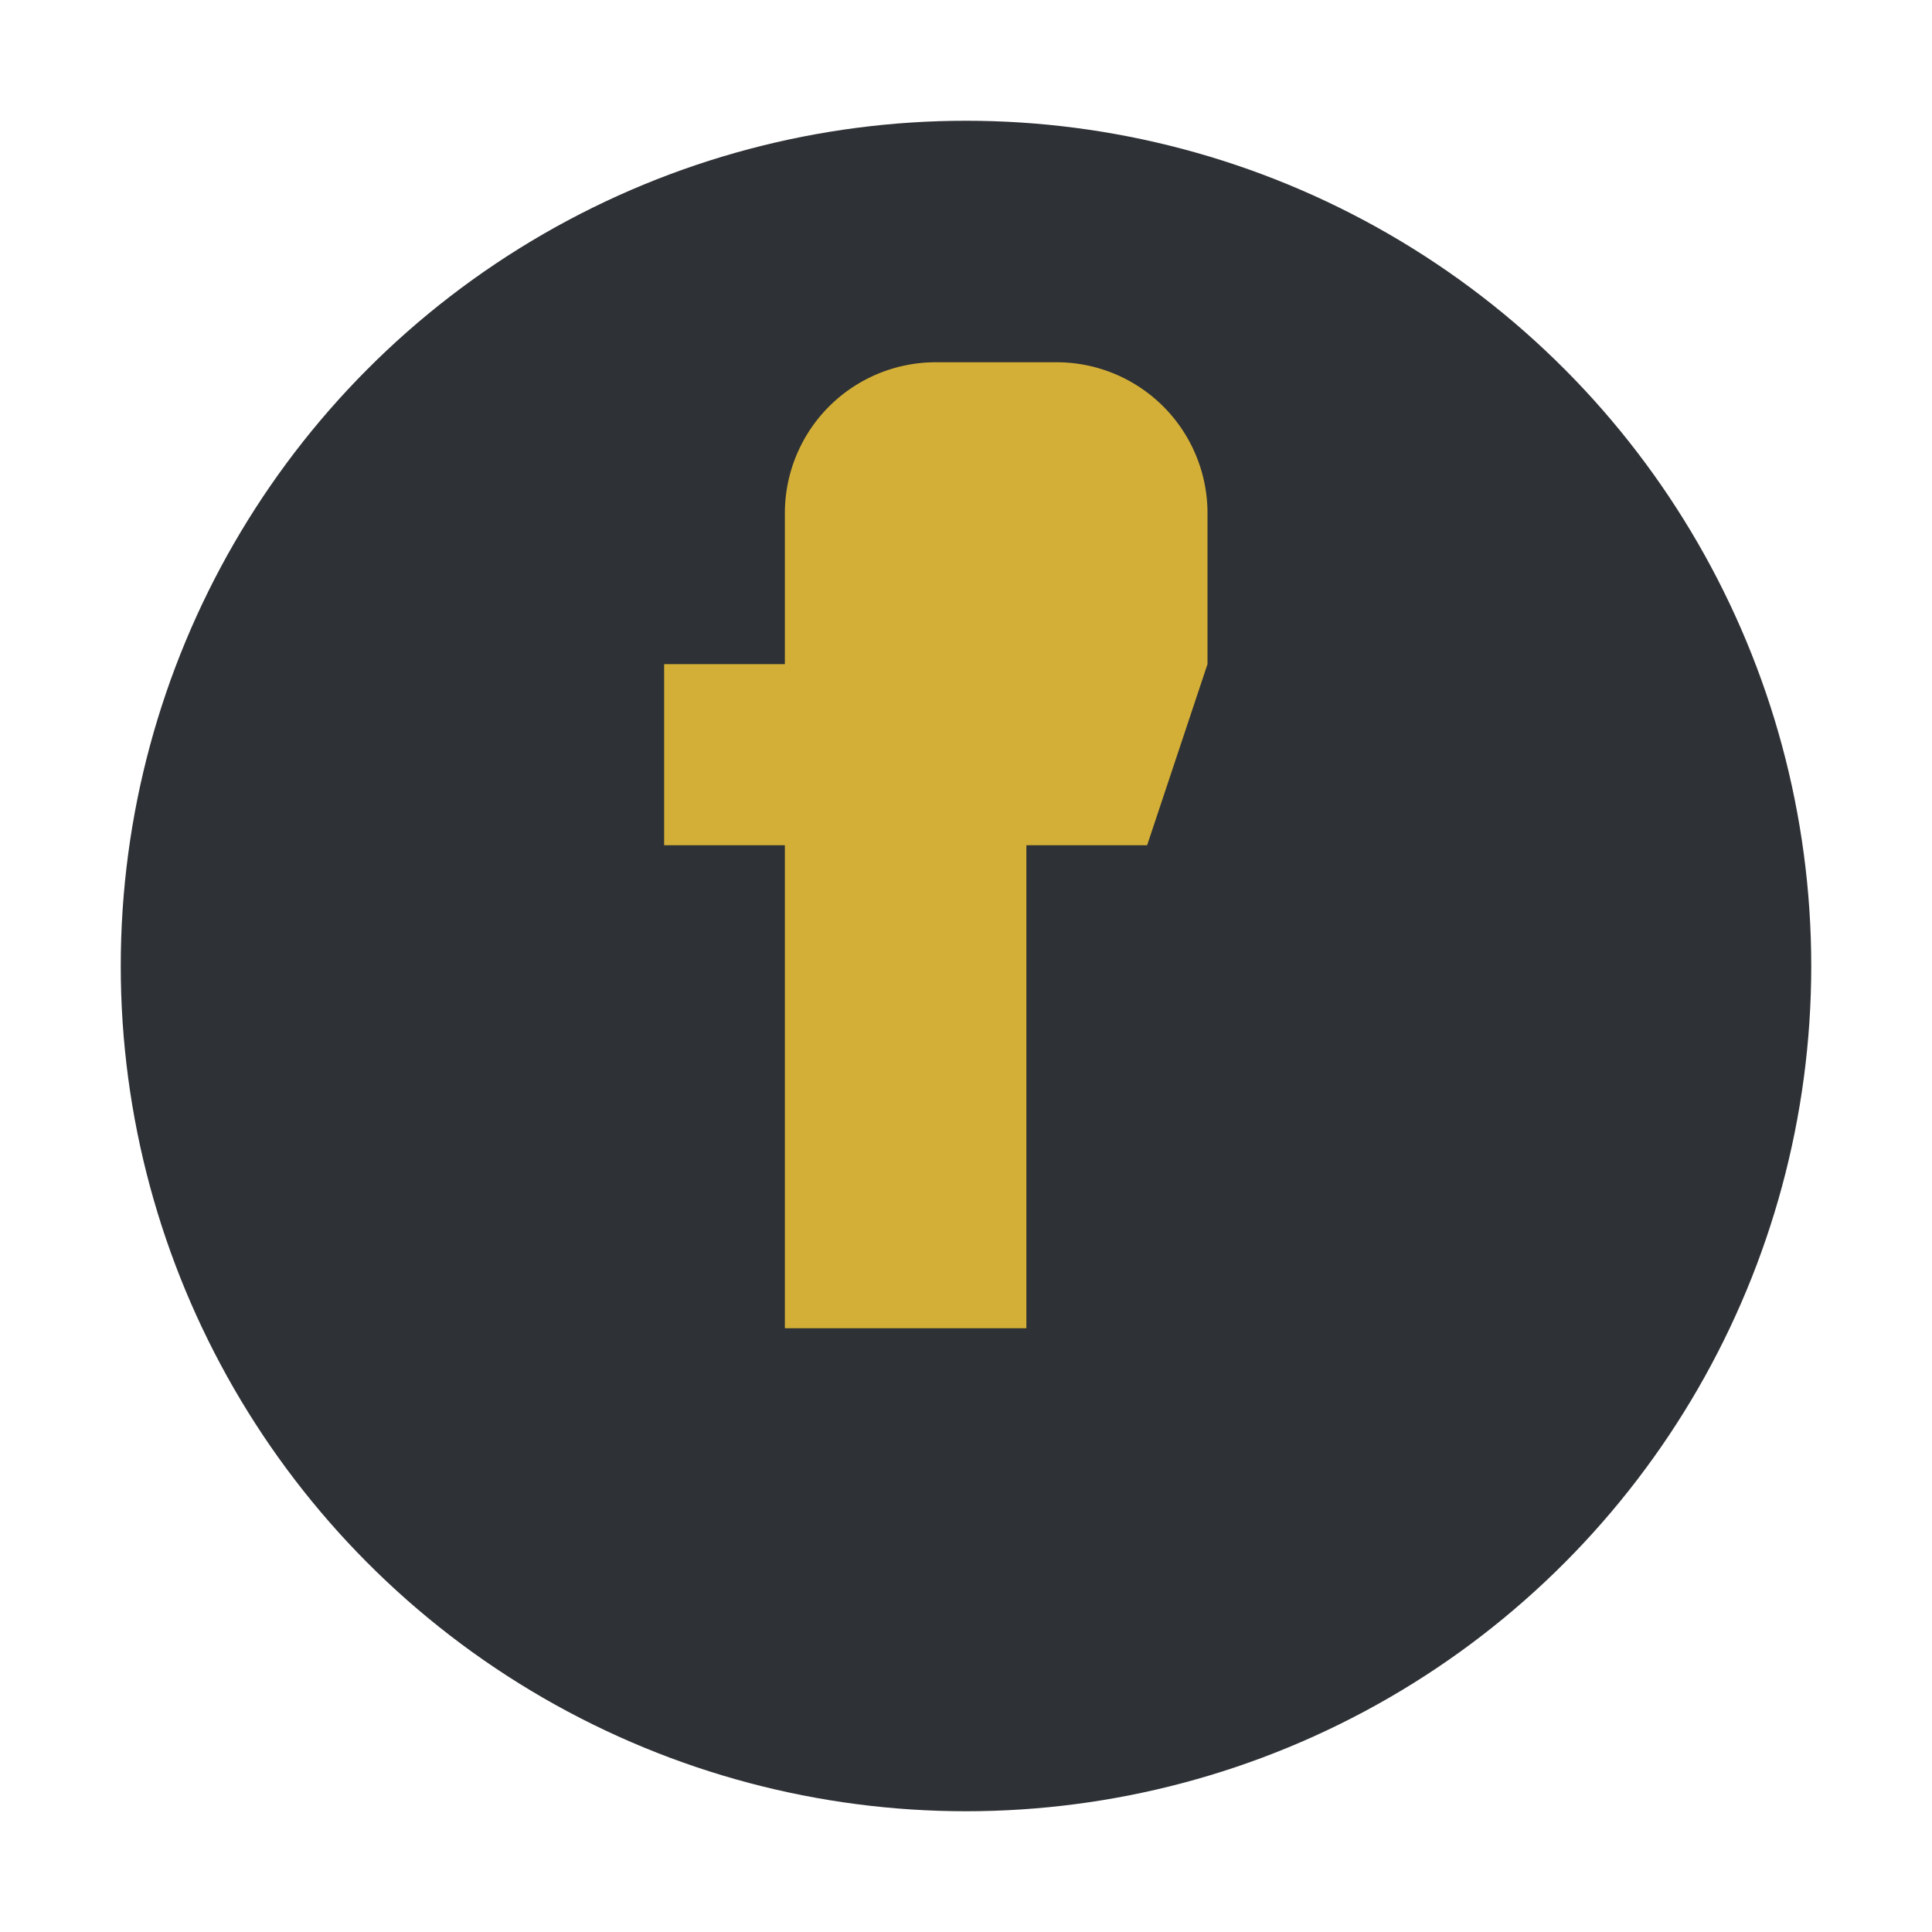
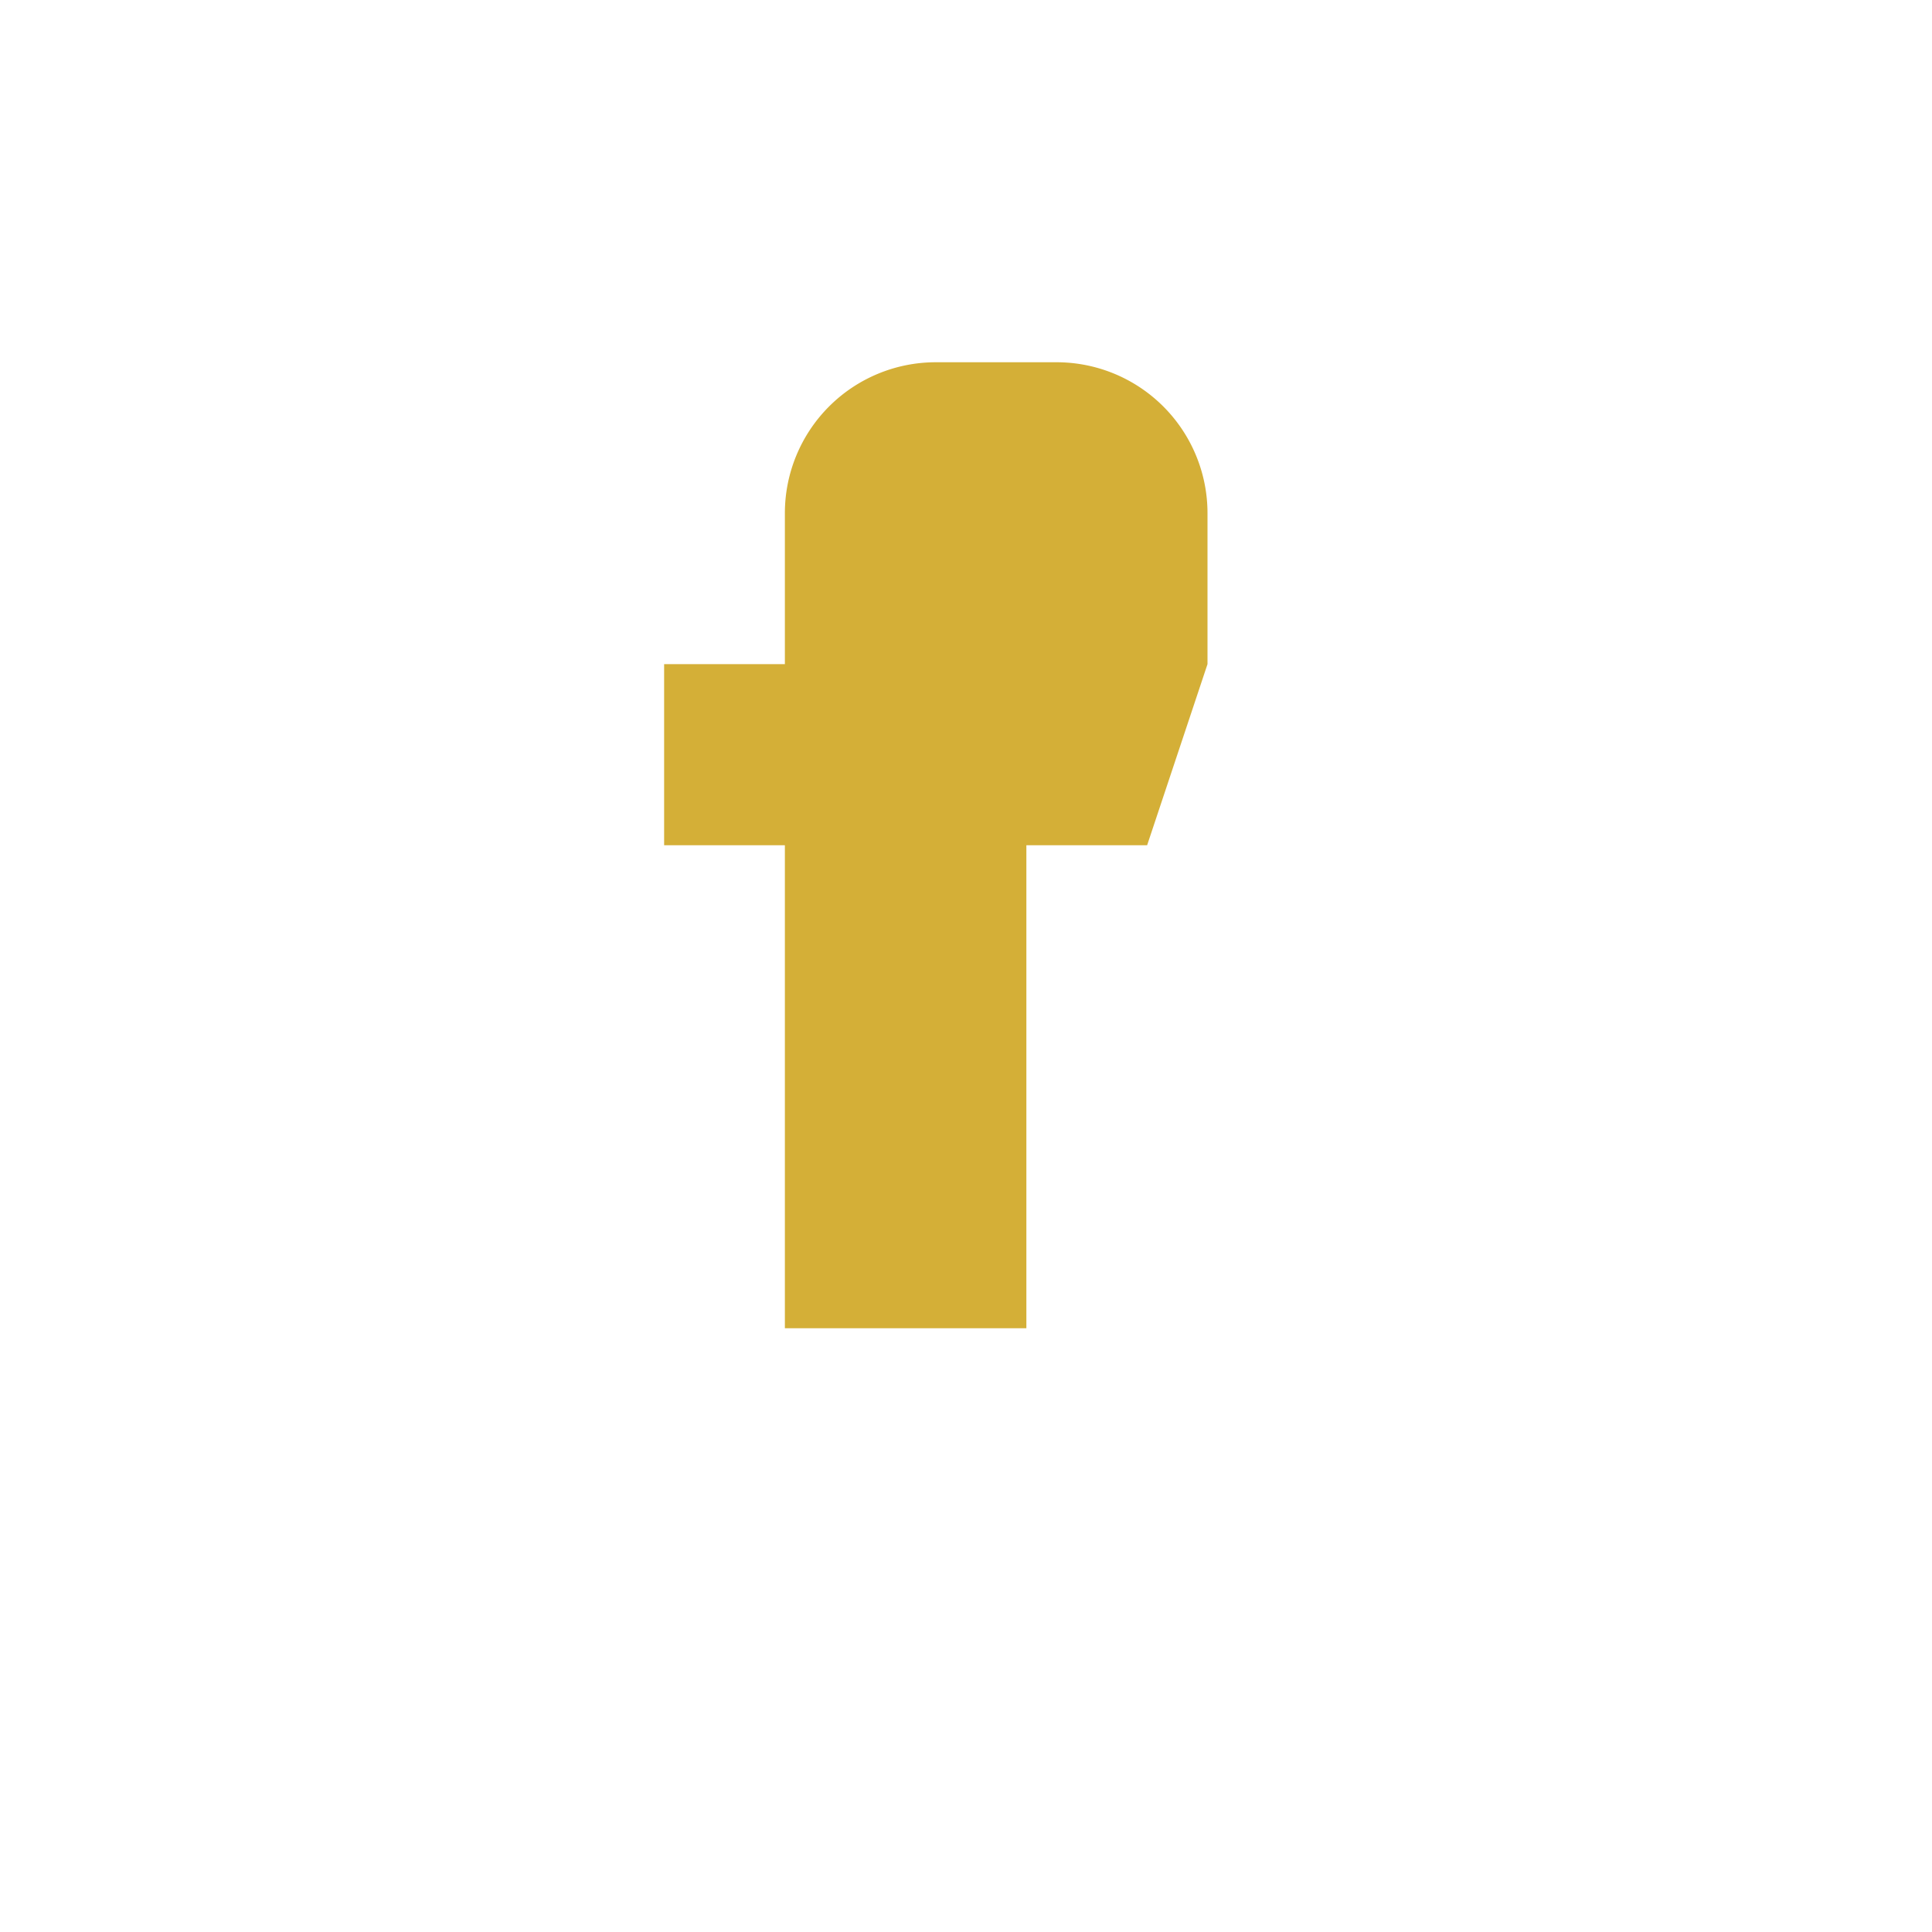
<svg xmlns="http://www.w3.org/2000/svg" width="32" height="32" viewBox="0 0 32 32">
-   <circle cx="16" cy="16" r="14" fill="#2E3135" />
  <path d="M18 11h2V8.5A2.5 2.5 0 0017.5 6h-2A2.5 2.5 0 0013 8.5V11h-2v3h2v8h4v-8h2l1-3h-3z" fill="#D4AF37" />
</svg>